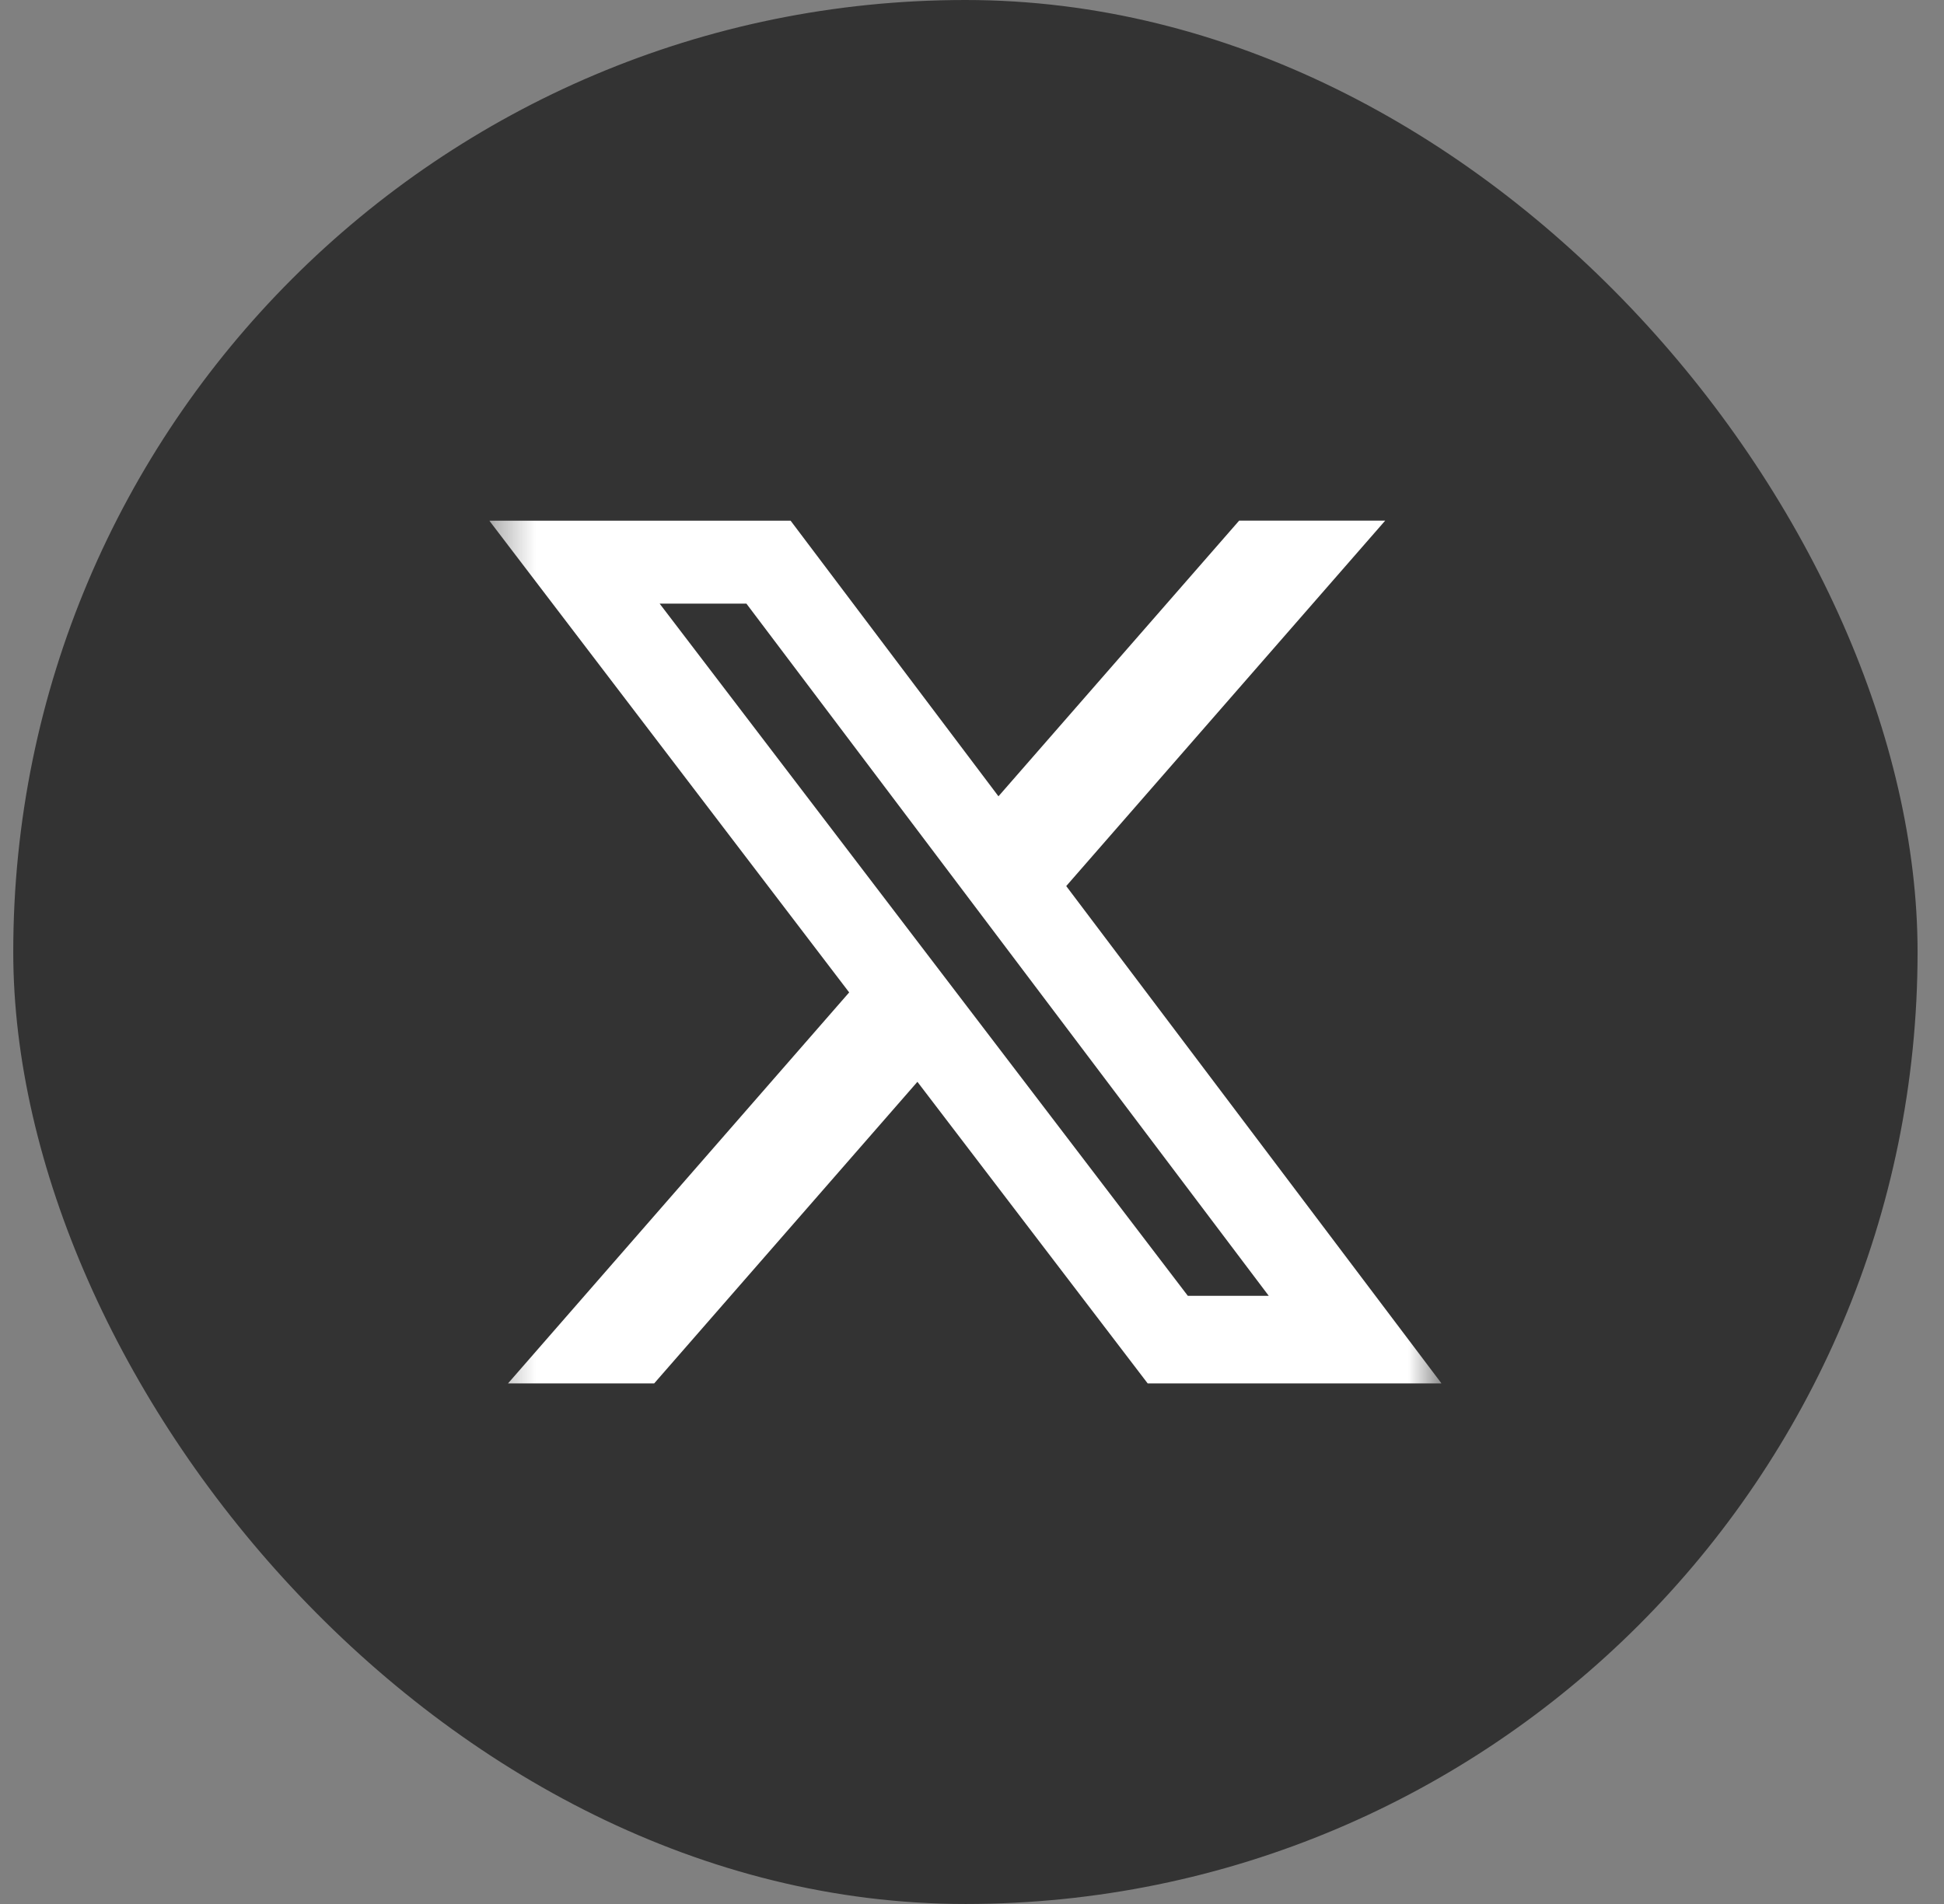
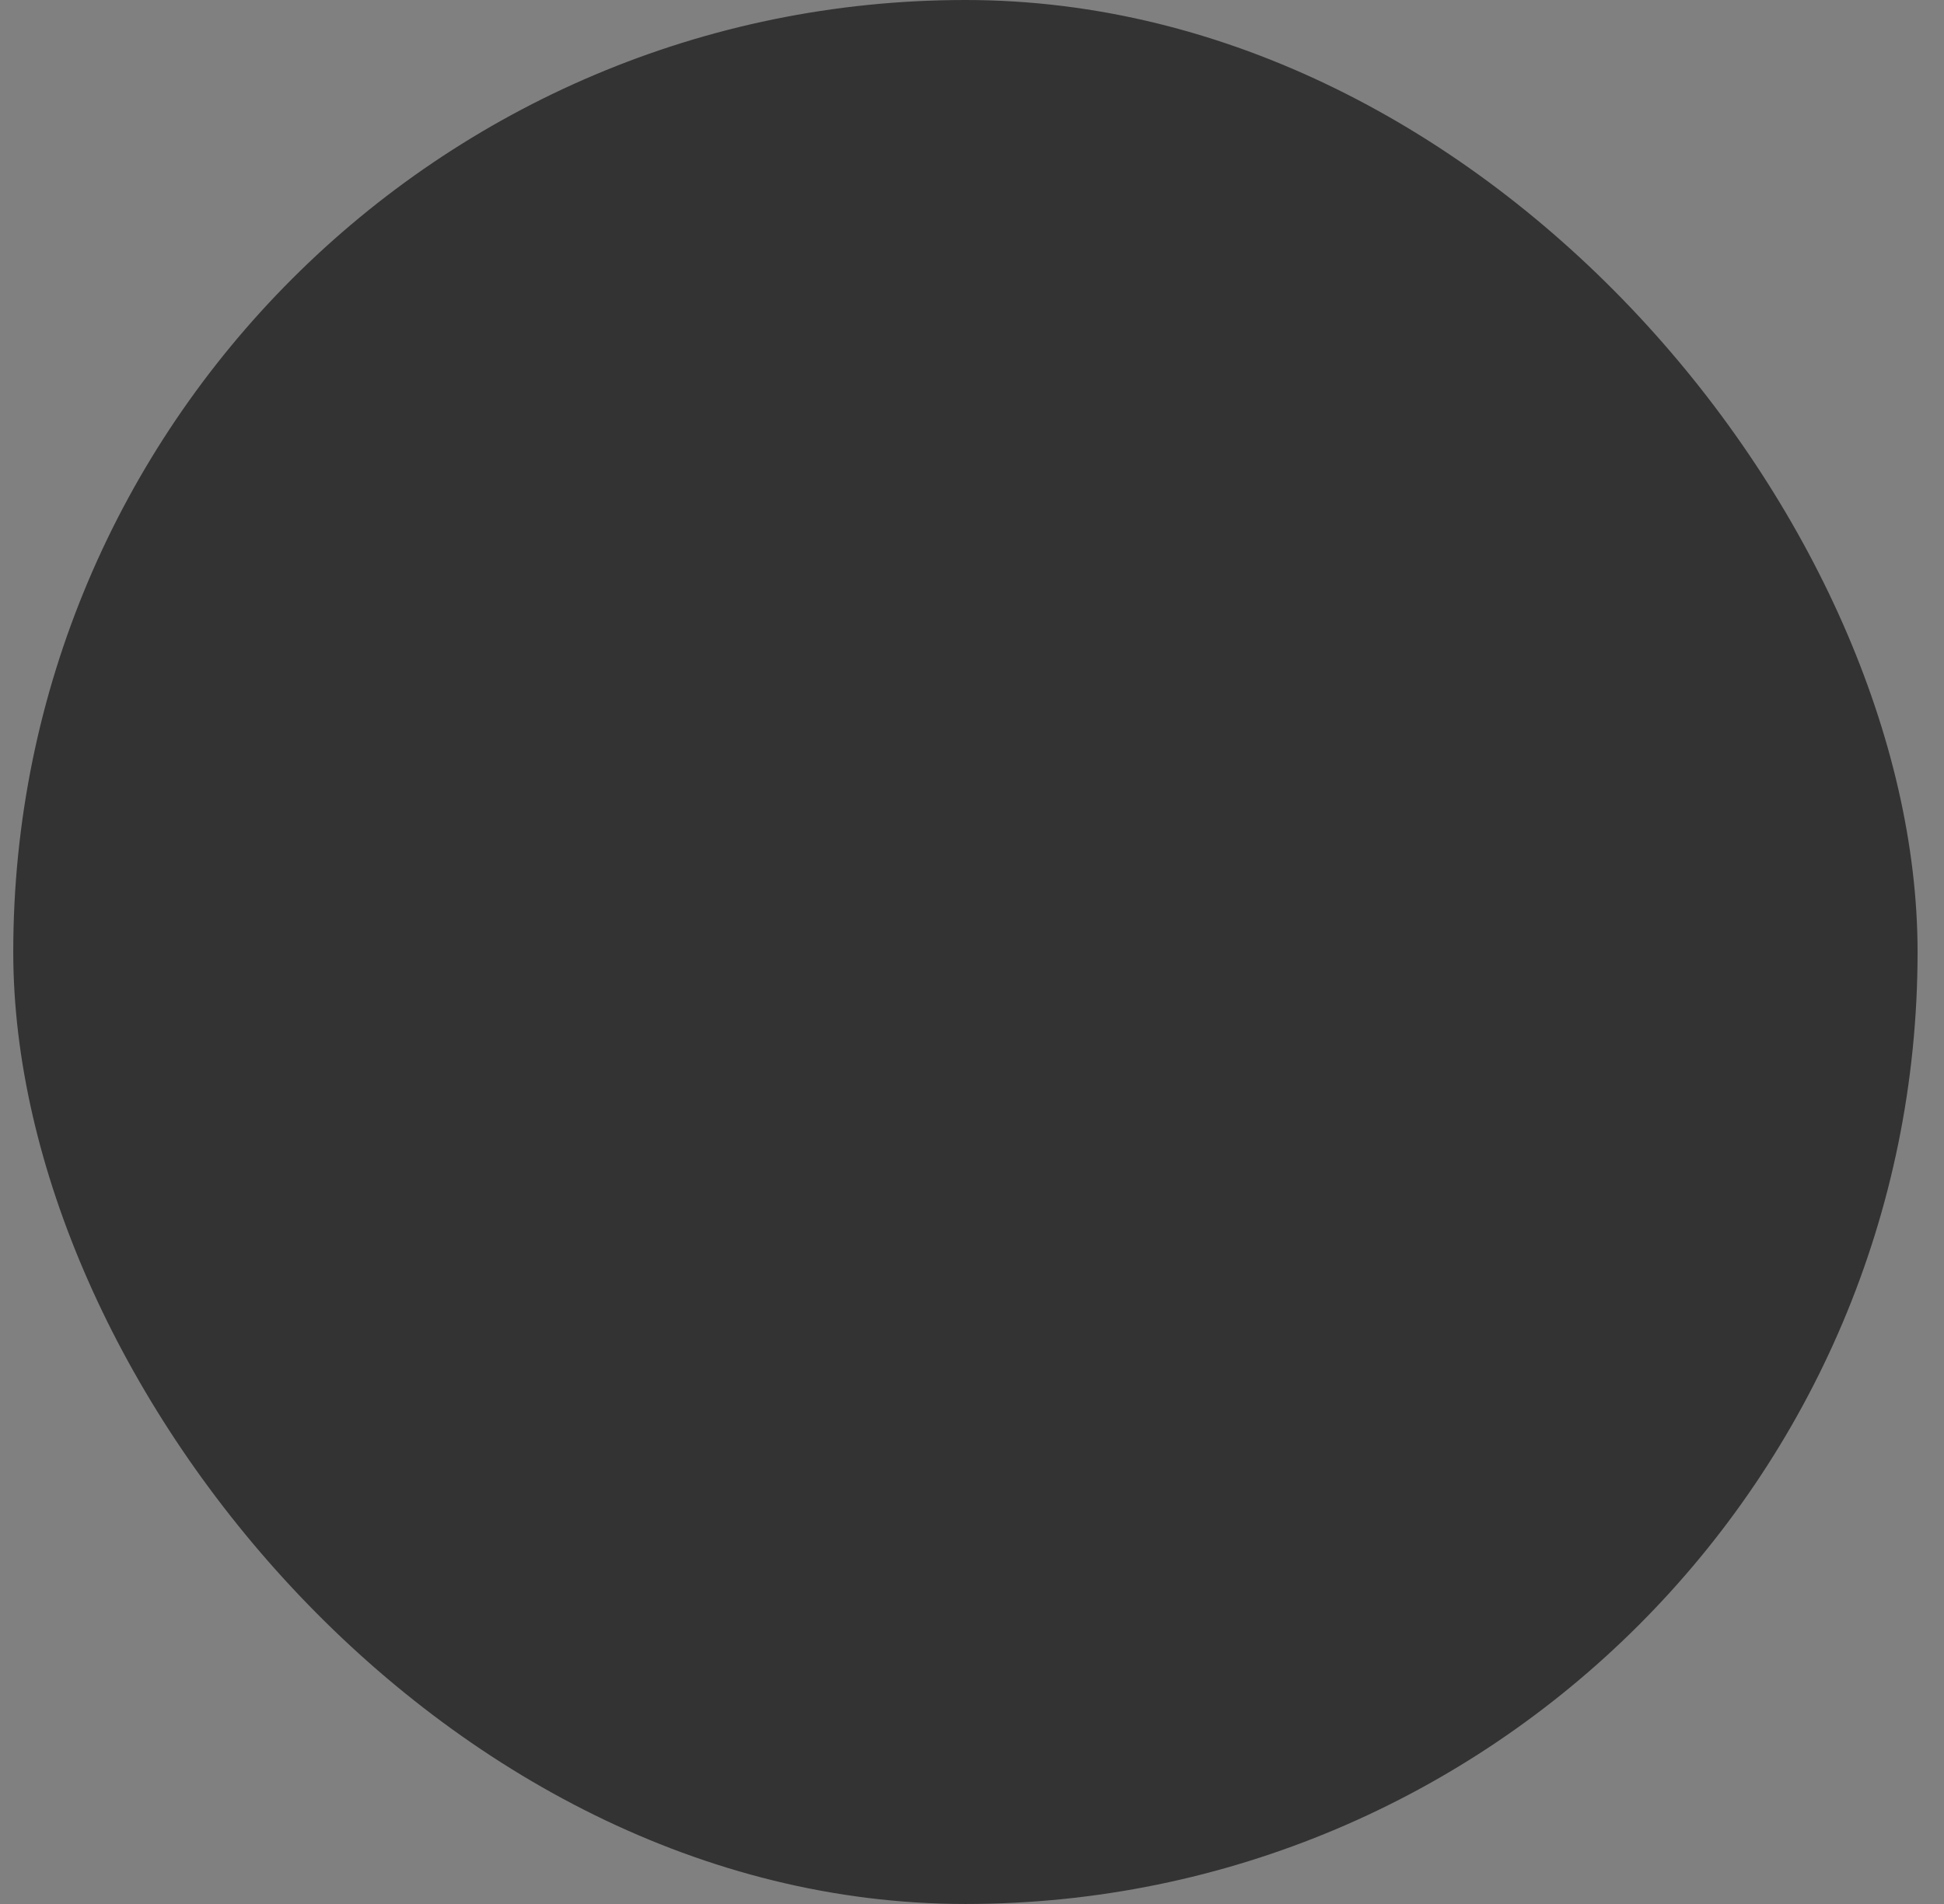
<svg xmlns="http://www.w3.org/2000/svg" width="49" height="48" viewBox="0 0 49 48" fill="none">
  <rect x="0" y="0" width="49" height="48" fill="#808080" stroke="none" />
  <rect x="0.334" width="48" height="48" rx="24" fill="#333333" />
  <g clip-path="url(#clip0_402_33198)">
    <mask id="mask0_402_33198" style="mask-type:luminance" maskUnits="userSpaceOnUse" x="12" y="12" width="25" height="24">
-       <path d="M12.334 12H36.334V36H12.334V12Z" fill="white" />
-     </mask>
+       </mask>
    <g mask="url(#mask0_402_33198)">
-       <path d="M31.234 13.125H34.915L26.875 22.338L36.334 34.876H28.928L23.124 27.273L16.489 34.876H12.805L21.404 25.019L12.334 13.127H19.928L25.167 20.075L31.234 13.125ZM29.94 32.668H31.98L18.814 15.218H16.627L29.94 32.668Z" fill="white" />
+       <path d="M31.234 13.125H34.915L26.875 22.338L36.334 34.876H28.928L23.124 27.273L16.489 34.876H12.805L21.404 25.019L12.334 13.127H19.928L25.167 20.075L31.234 13.125M29.94 32.668H31.98L18.814 15.218H16.627L29.94 32.668Z" fill="white" />
    </g>
  </g>
  <defs>
    <clipPath id="clip0_402_33198">
      <rect width="24" height="24" fill="white" transform="translate(12.334 12)" />
    </clipPath>
  </defs>
</svg>